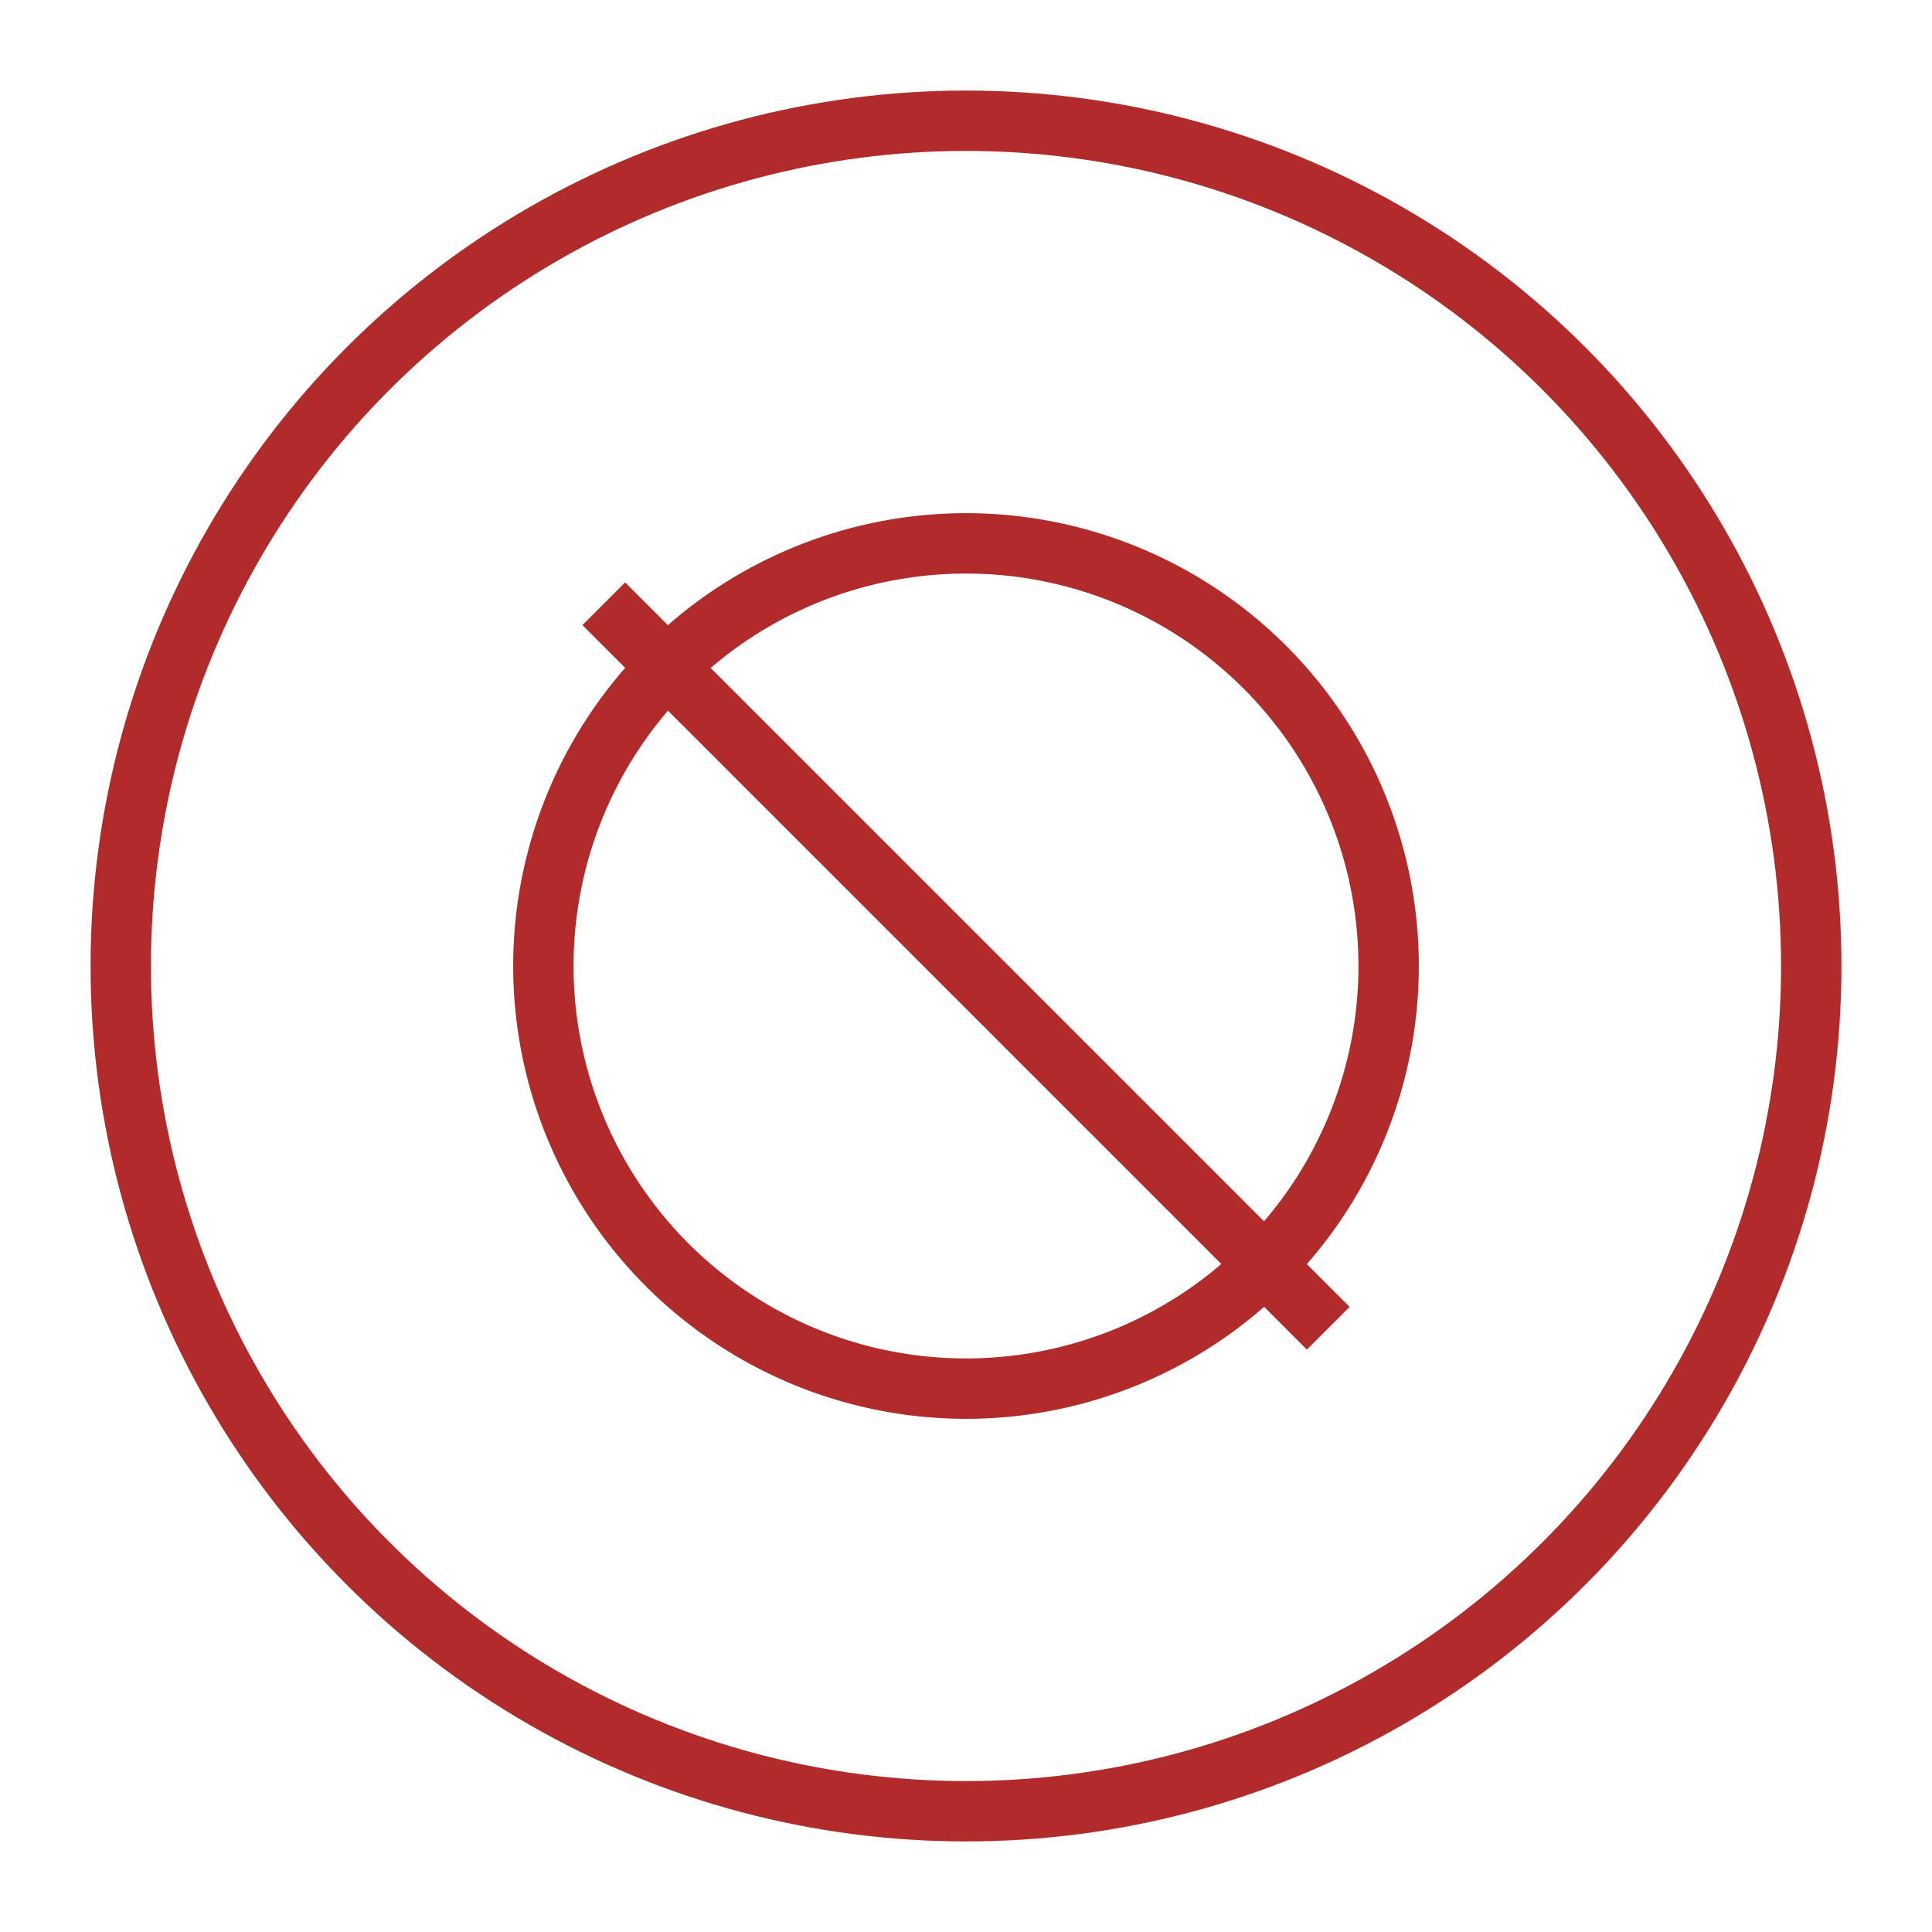
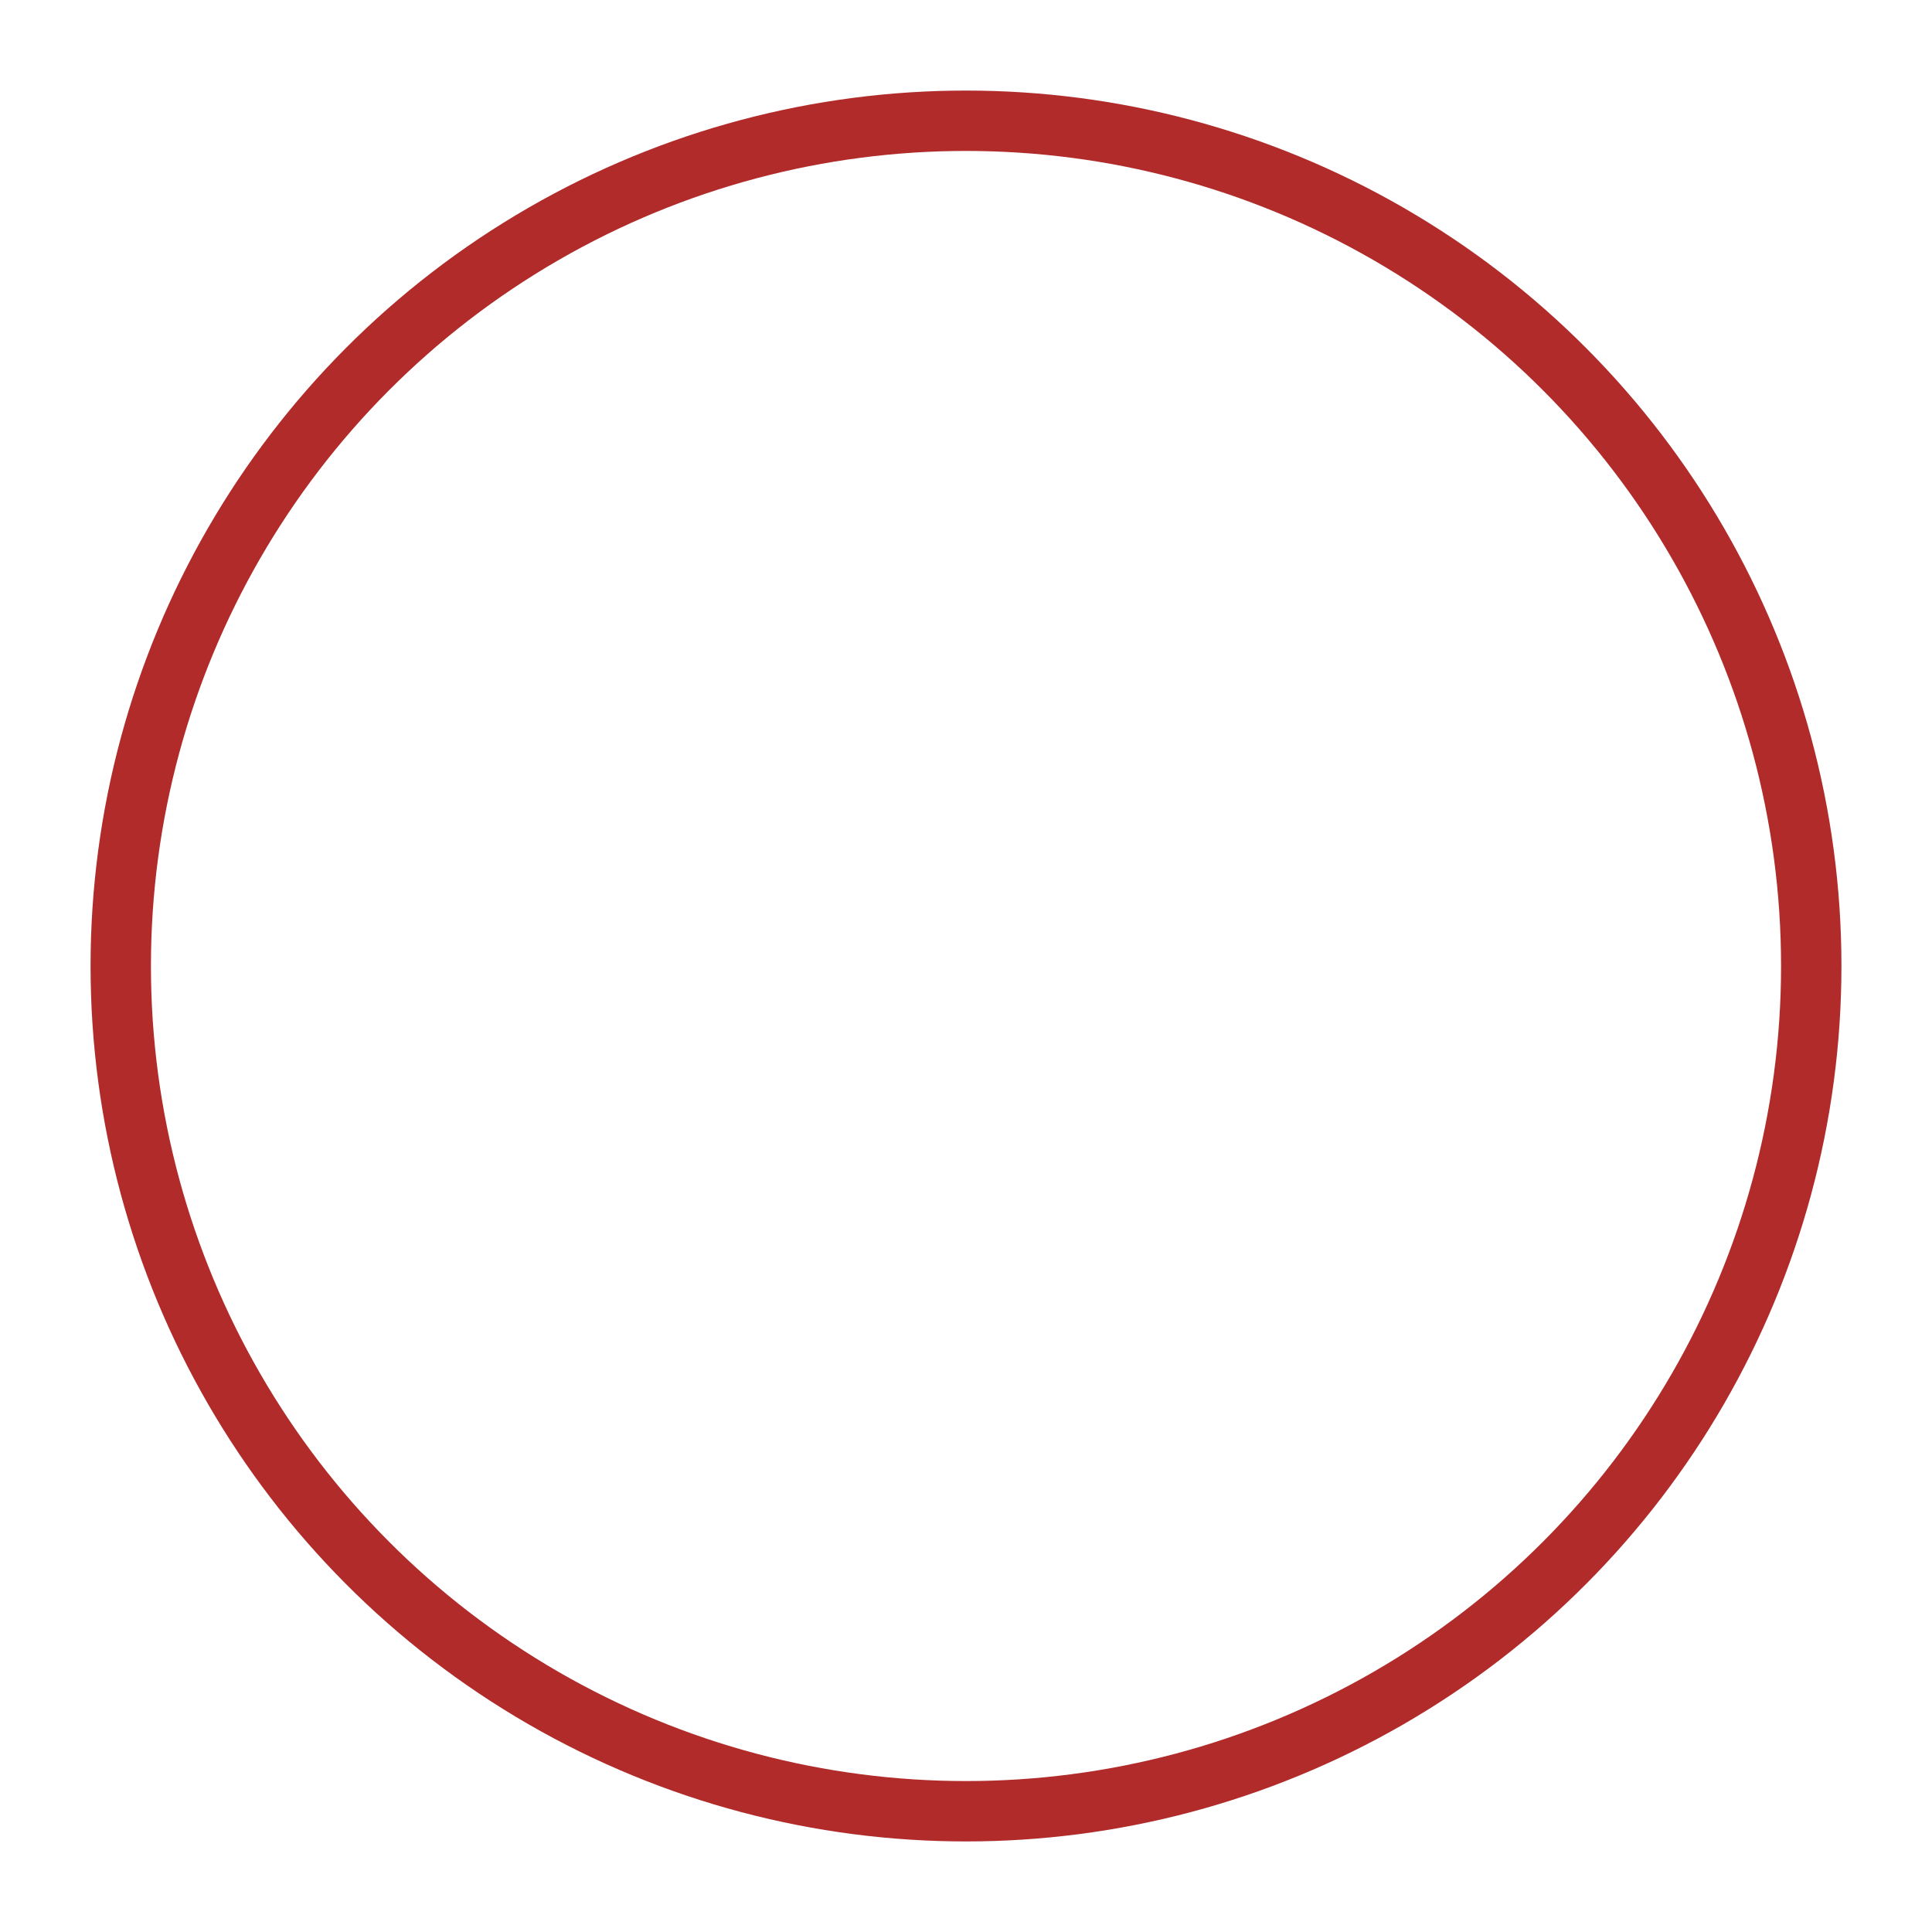
<svg xmlns="http://www.w3.org/2000/svg" width="64" height="64" fill="none" stroke="#B02B2A" stroke-width="2">
  <circle cx="32" cy="32" r="28" />
-   <path d="M18 32a14 14 0 0 0 28 0 14 14 0 0 0 -28 0" />
-   <line x1="20" y1="20" x2="44" y2="44" />
</svg>